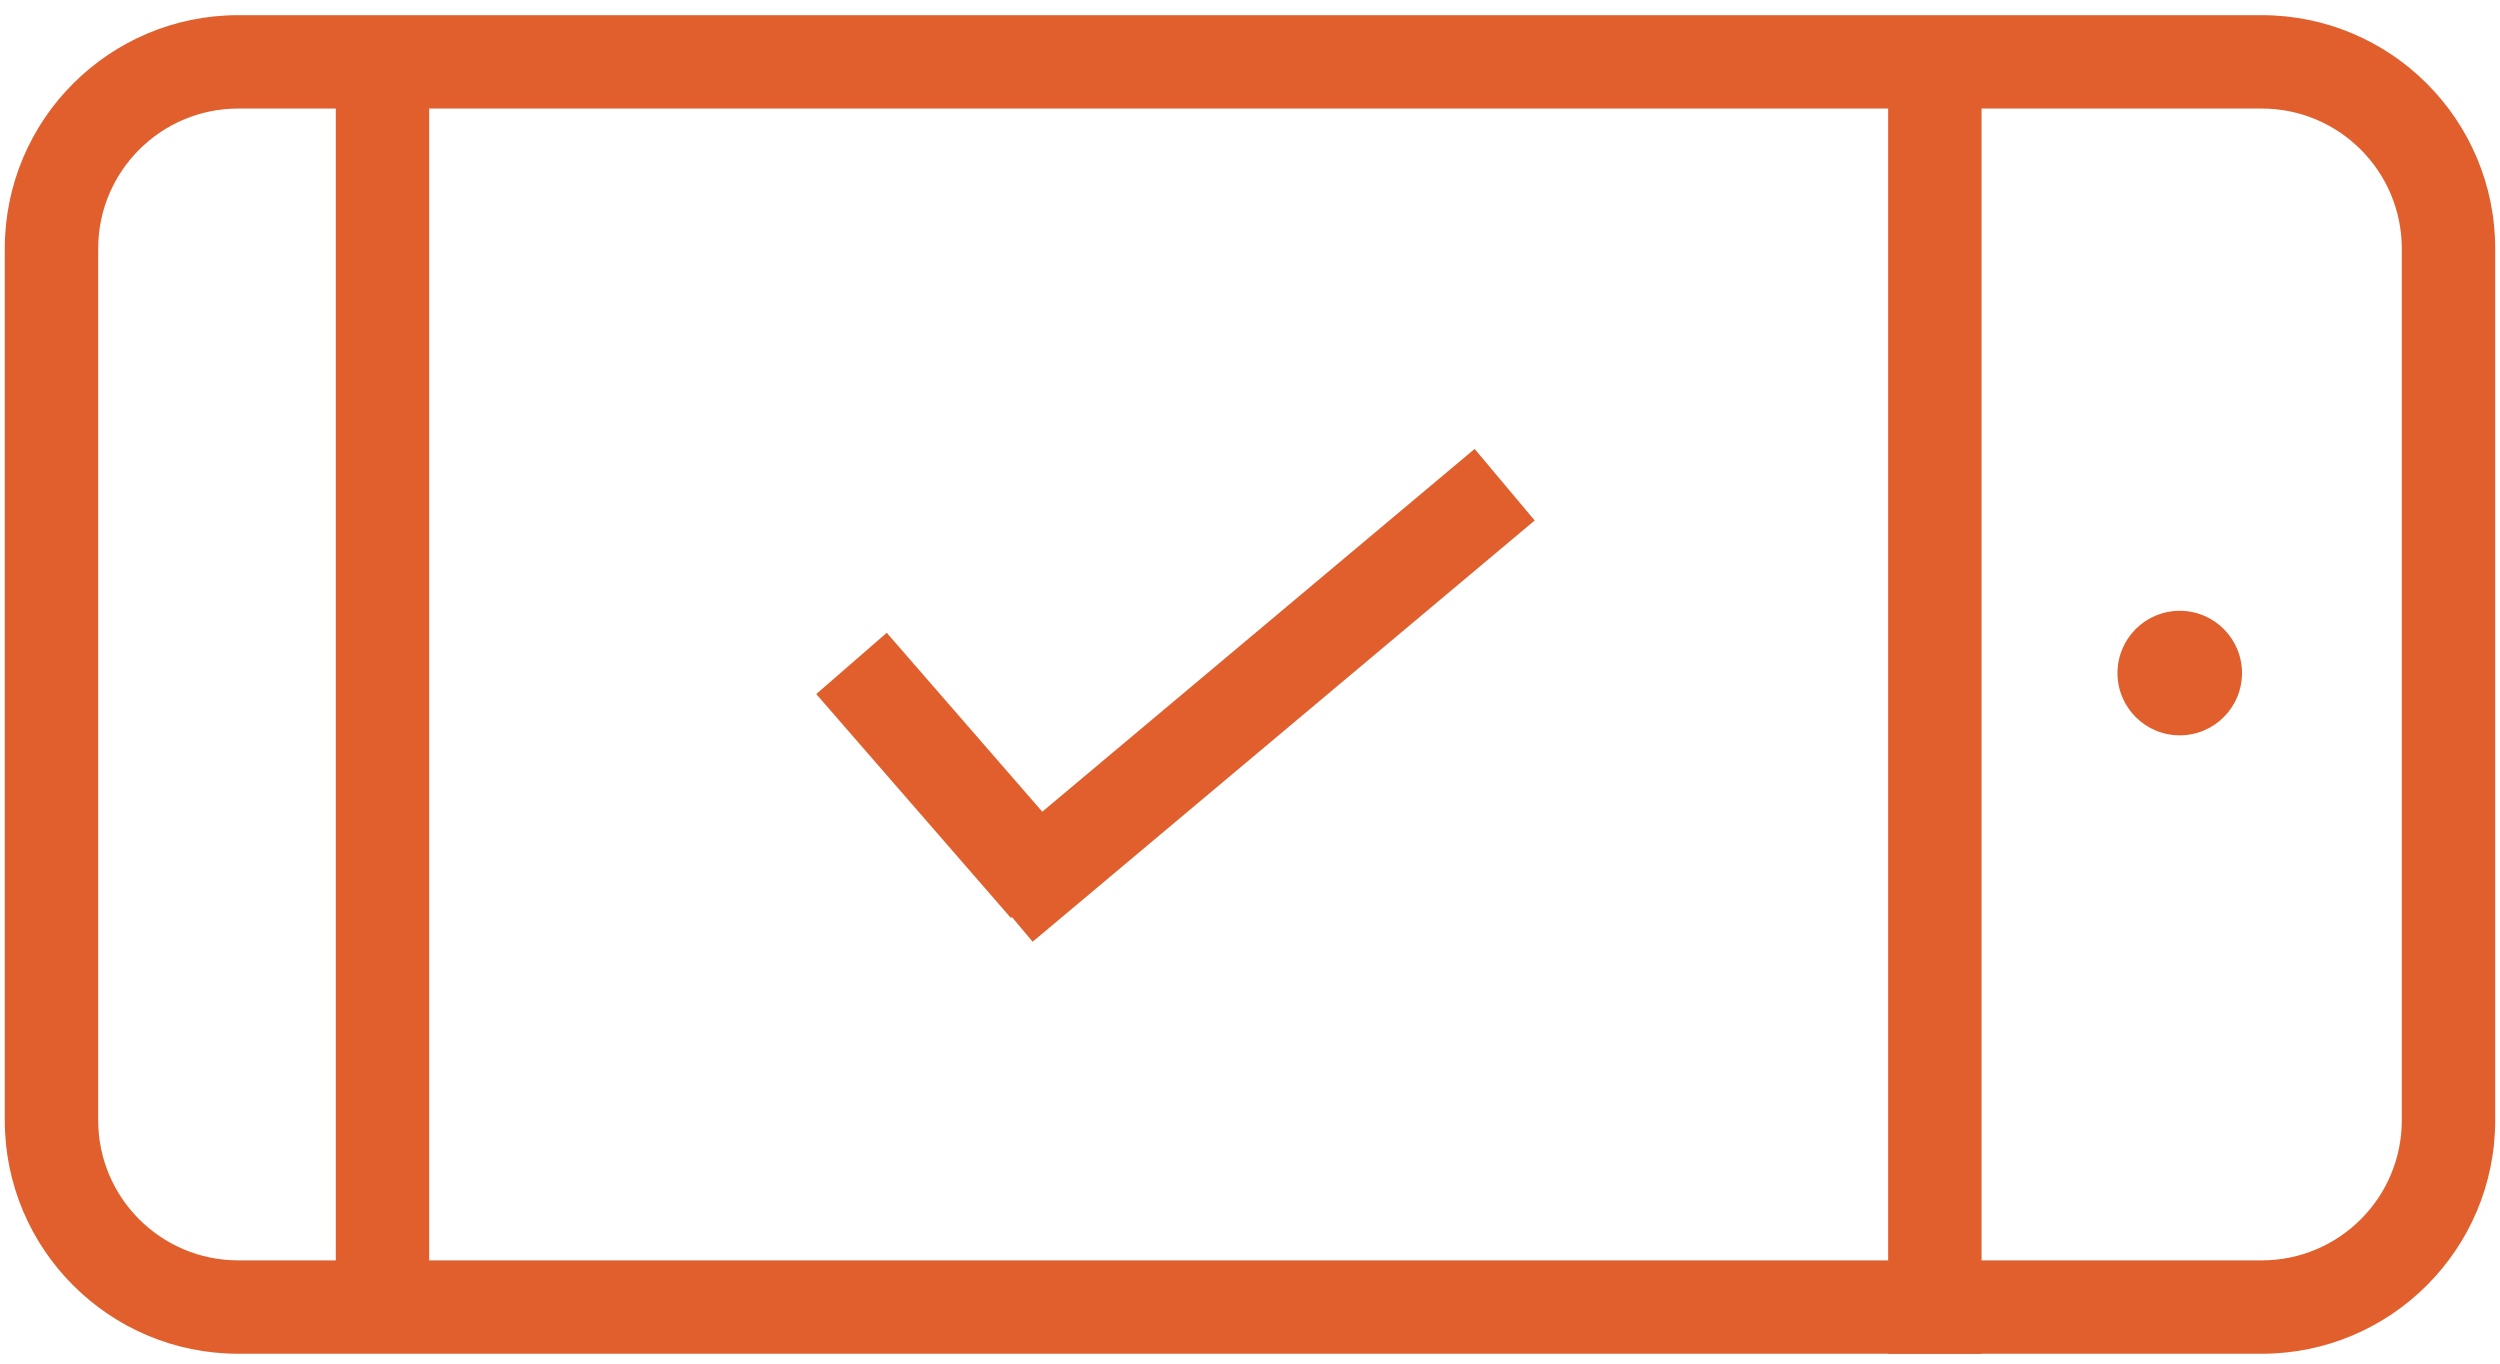
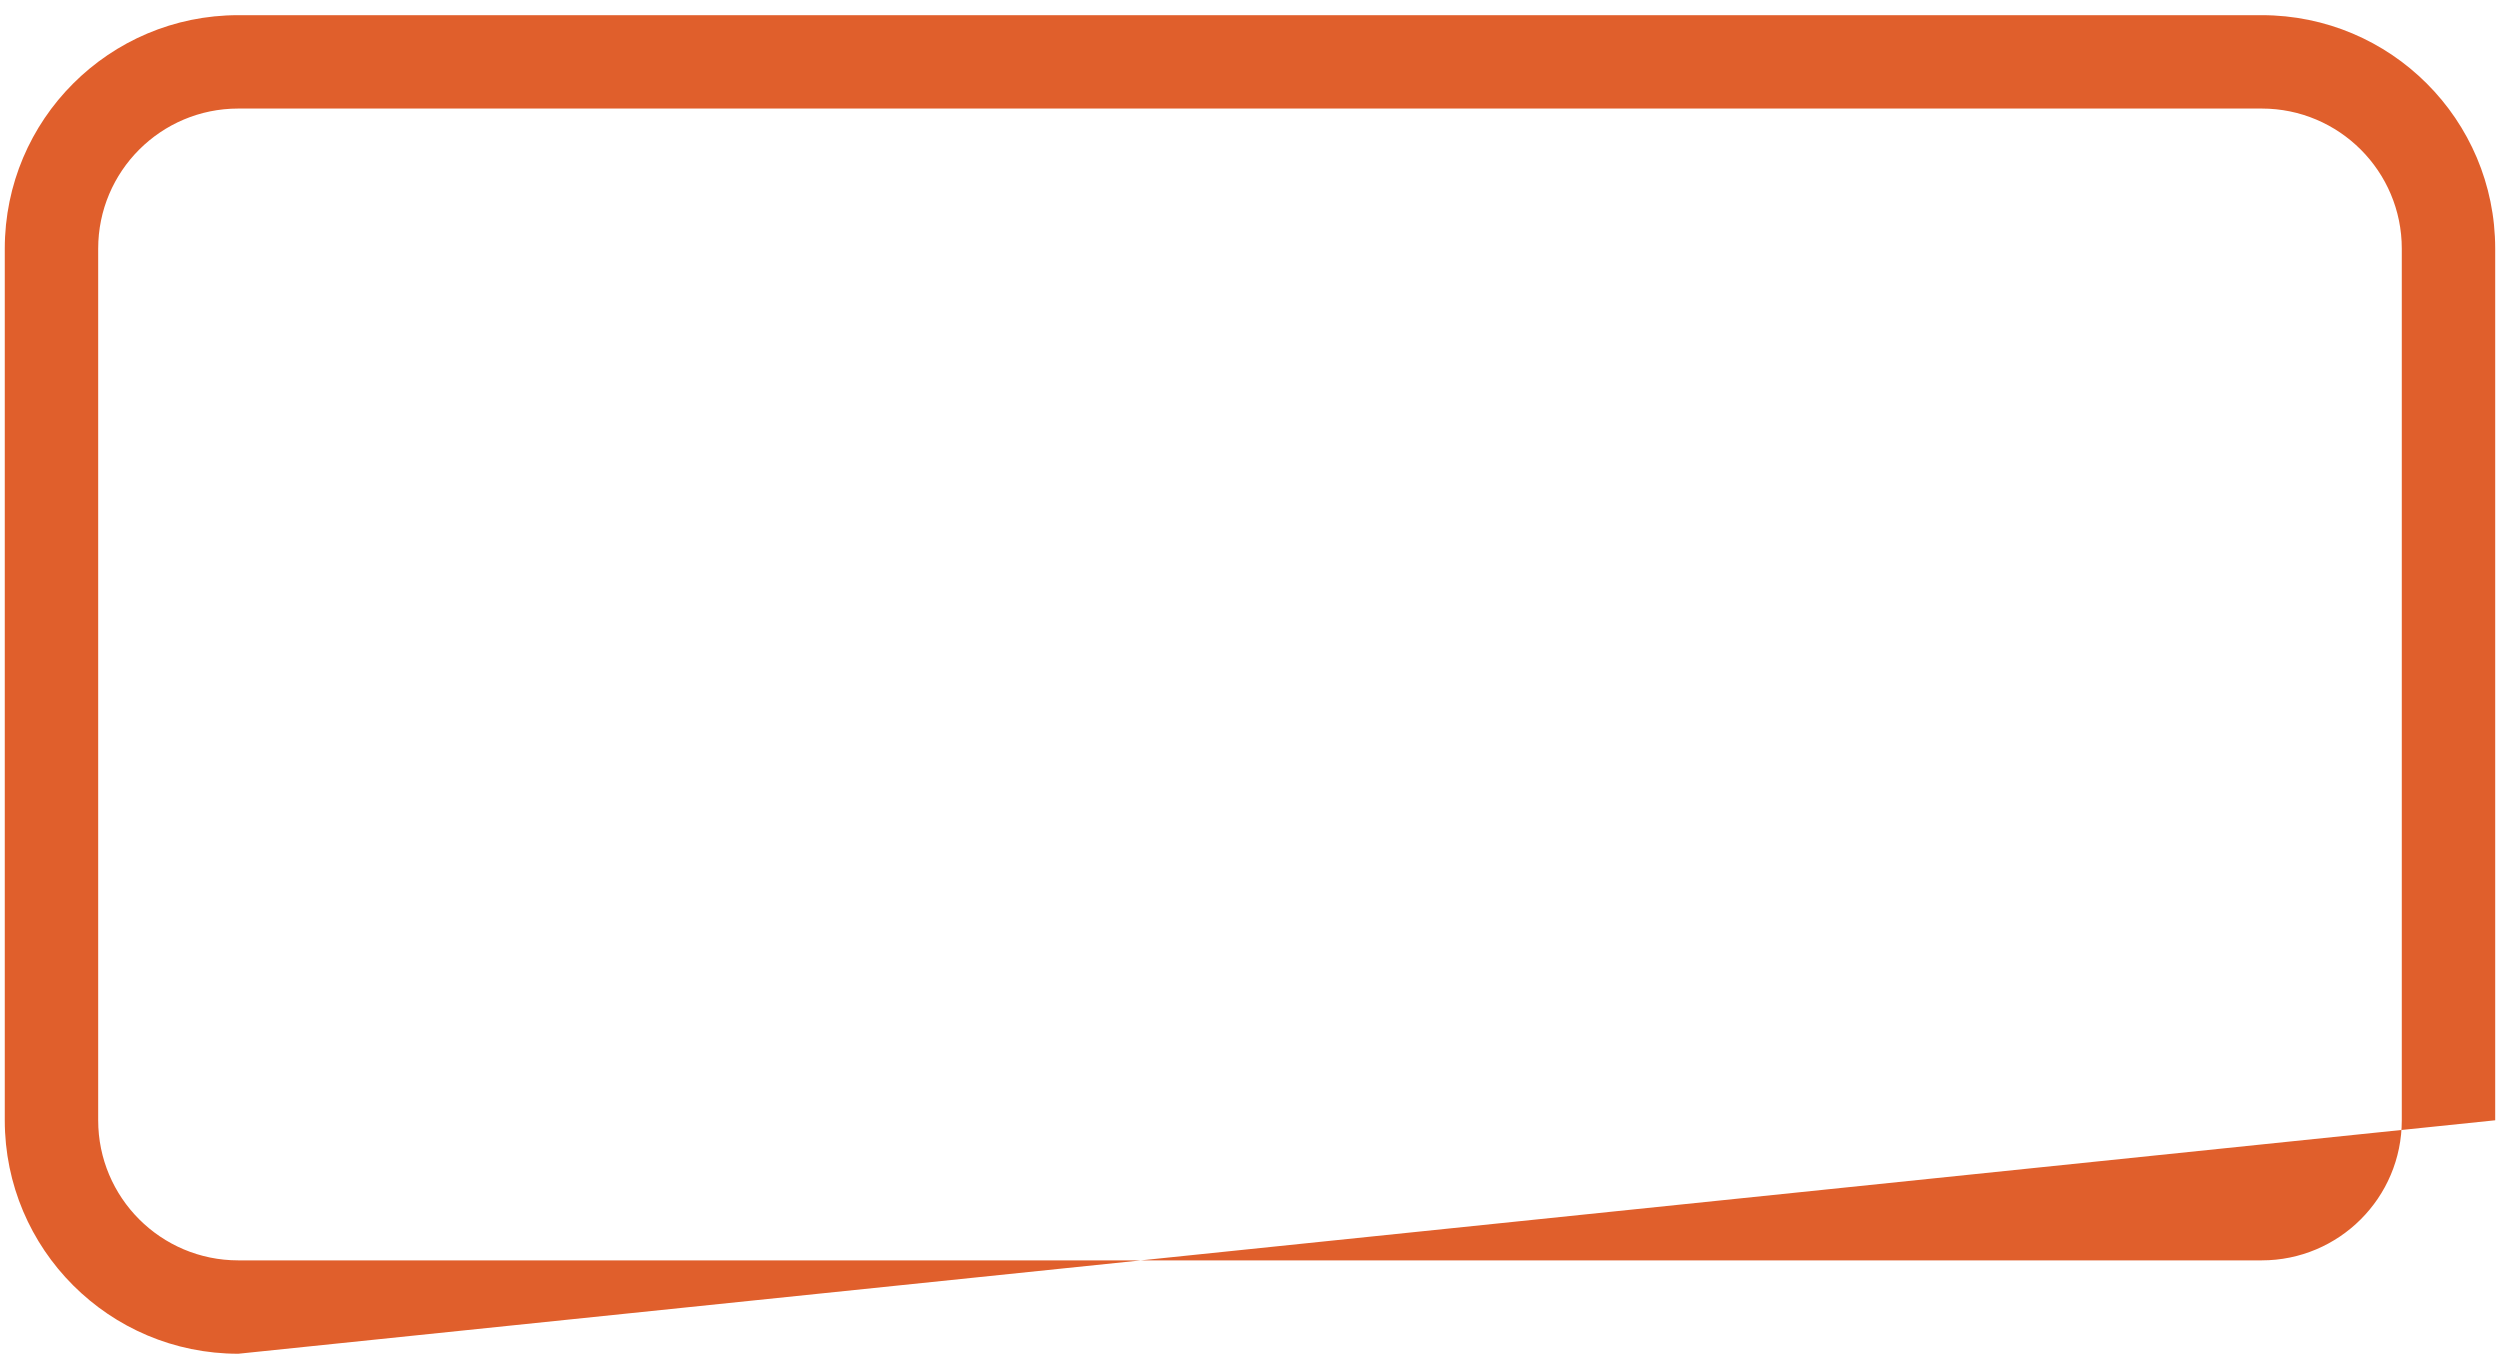
<svg xmlns="http://www.w3.org/2000/svg" width="88px" height="48px" viewBox="0 0 88 48" version="1.1">
  <title>icon--feature-mobile_optimised</title>
  <desc>Created with Sketch.</desc>
  <defs />
  <g id="Desktop" stroke="none" stroke-width="1" fill="none" fill-rule="evenodd">
    <g id="PlayCanvas.com-Features--" transform="translate(-271, -3048)" fill-rule="nonzero" fill="#E05F2C">
      <g id="__The-engine" transform="translate(-26, 2047)">
        <g id="_The-engine-features" transform="translate(276, 973)">
          <g id="Feature">
            <g id="icon--feature-mobile_optimised" transform="translate(21, 28)">
-               <path d="M28.659,-16.45 C25.936,-16.45 23.728,-14.243 23.728,-11.519 L23.728,59.706 C23.728,62.429 25.936,64.637 28.659,64.637 L59.341,64.637 C62.064,64.637 64.272,62.429 64.272,59.706 L64.272,-11.519 C64.272,-14.243 62.064,-16.45 59.341,-16.45 L28.659,-16.45 Z M28.659,-19.738 L59.341,-19.738 C63.88,-19.738 67.559,-16.058 67.559,-11.519 L67.559,59.706 C67.559,64.245 63.88,67.925 59.341,67.925 L28.659,67.925 C24.12,67.925 20.441,64.245 20.441,59.706 L20.441,-11.519 C20.441,-16.058 24.12,-19.738 28.659,-19.738 Z" id="Shape" transform="translate(44, 24.093) rotate(90) translate(-44, -24.093) " />
-               <circle id="Oval" transform="translate(76.727, 23.692) rotate(90) translate(-76.727, -23.692) " cx="76.727" cy="23.692" r="2.192" />
-               <polygon id="Shape" transform="translate(68.107, 25.189) rotate(90) translate(-68.107, -25.189) " points="45.644 26.833 90.571 26.833 90.571 23.545 45.644 23.545" />
-               <polygon id="Shape" transform="translate(13.464, 23.947) rotate(90) translate(-13.464, -23.947) " points="-8.999 25.591 35.928 25.591 35.928 22.304 -8.999 22.304" />
-               <polygon id="Shape" points="36.688 28.572 31.213 22.274 28.732 24.431 35.583 32.312 35.62 32.28 36.349 33.149 54.021 18.32 51.907 15.802" />
+               <path d="M28.659,-16.45 C25.936,-16.45 23.728,-14.243 23.728,-11.519 L23.728,59.706 C23.728,62.429 25.936,64.637 28.659,64.637 L59.341,64.637 C62.064,64.637 64.272,62.429 64.272,59.706 L64.272,-11.519 C64.272,-14.243 62.064,-16.45 59.341,-16.45 L28.659,-16.45 Z M28.659,-19.738 L59.341,-19.738 L67.559,59.706 C67.559,64.245 63.88,67.925 59.341,67.925 L28.659,67.925 C24.12,67.925 20.441,64.245 20.441,59.706 L20.441,-11.519 C20.441,-16.058 24.12,-19.738 28.659,-19.738 Z" id="Shape" transform="translate(44, 24.093) rotate(90) translate(-44, -24.093) " />
            </g>
          </g>
        </g>
      </g>
    </g>
  </g>
</svg>